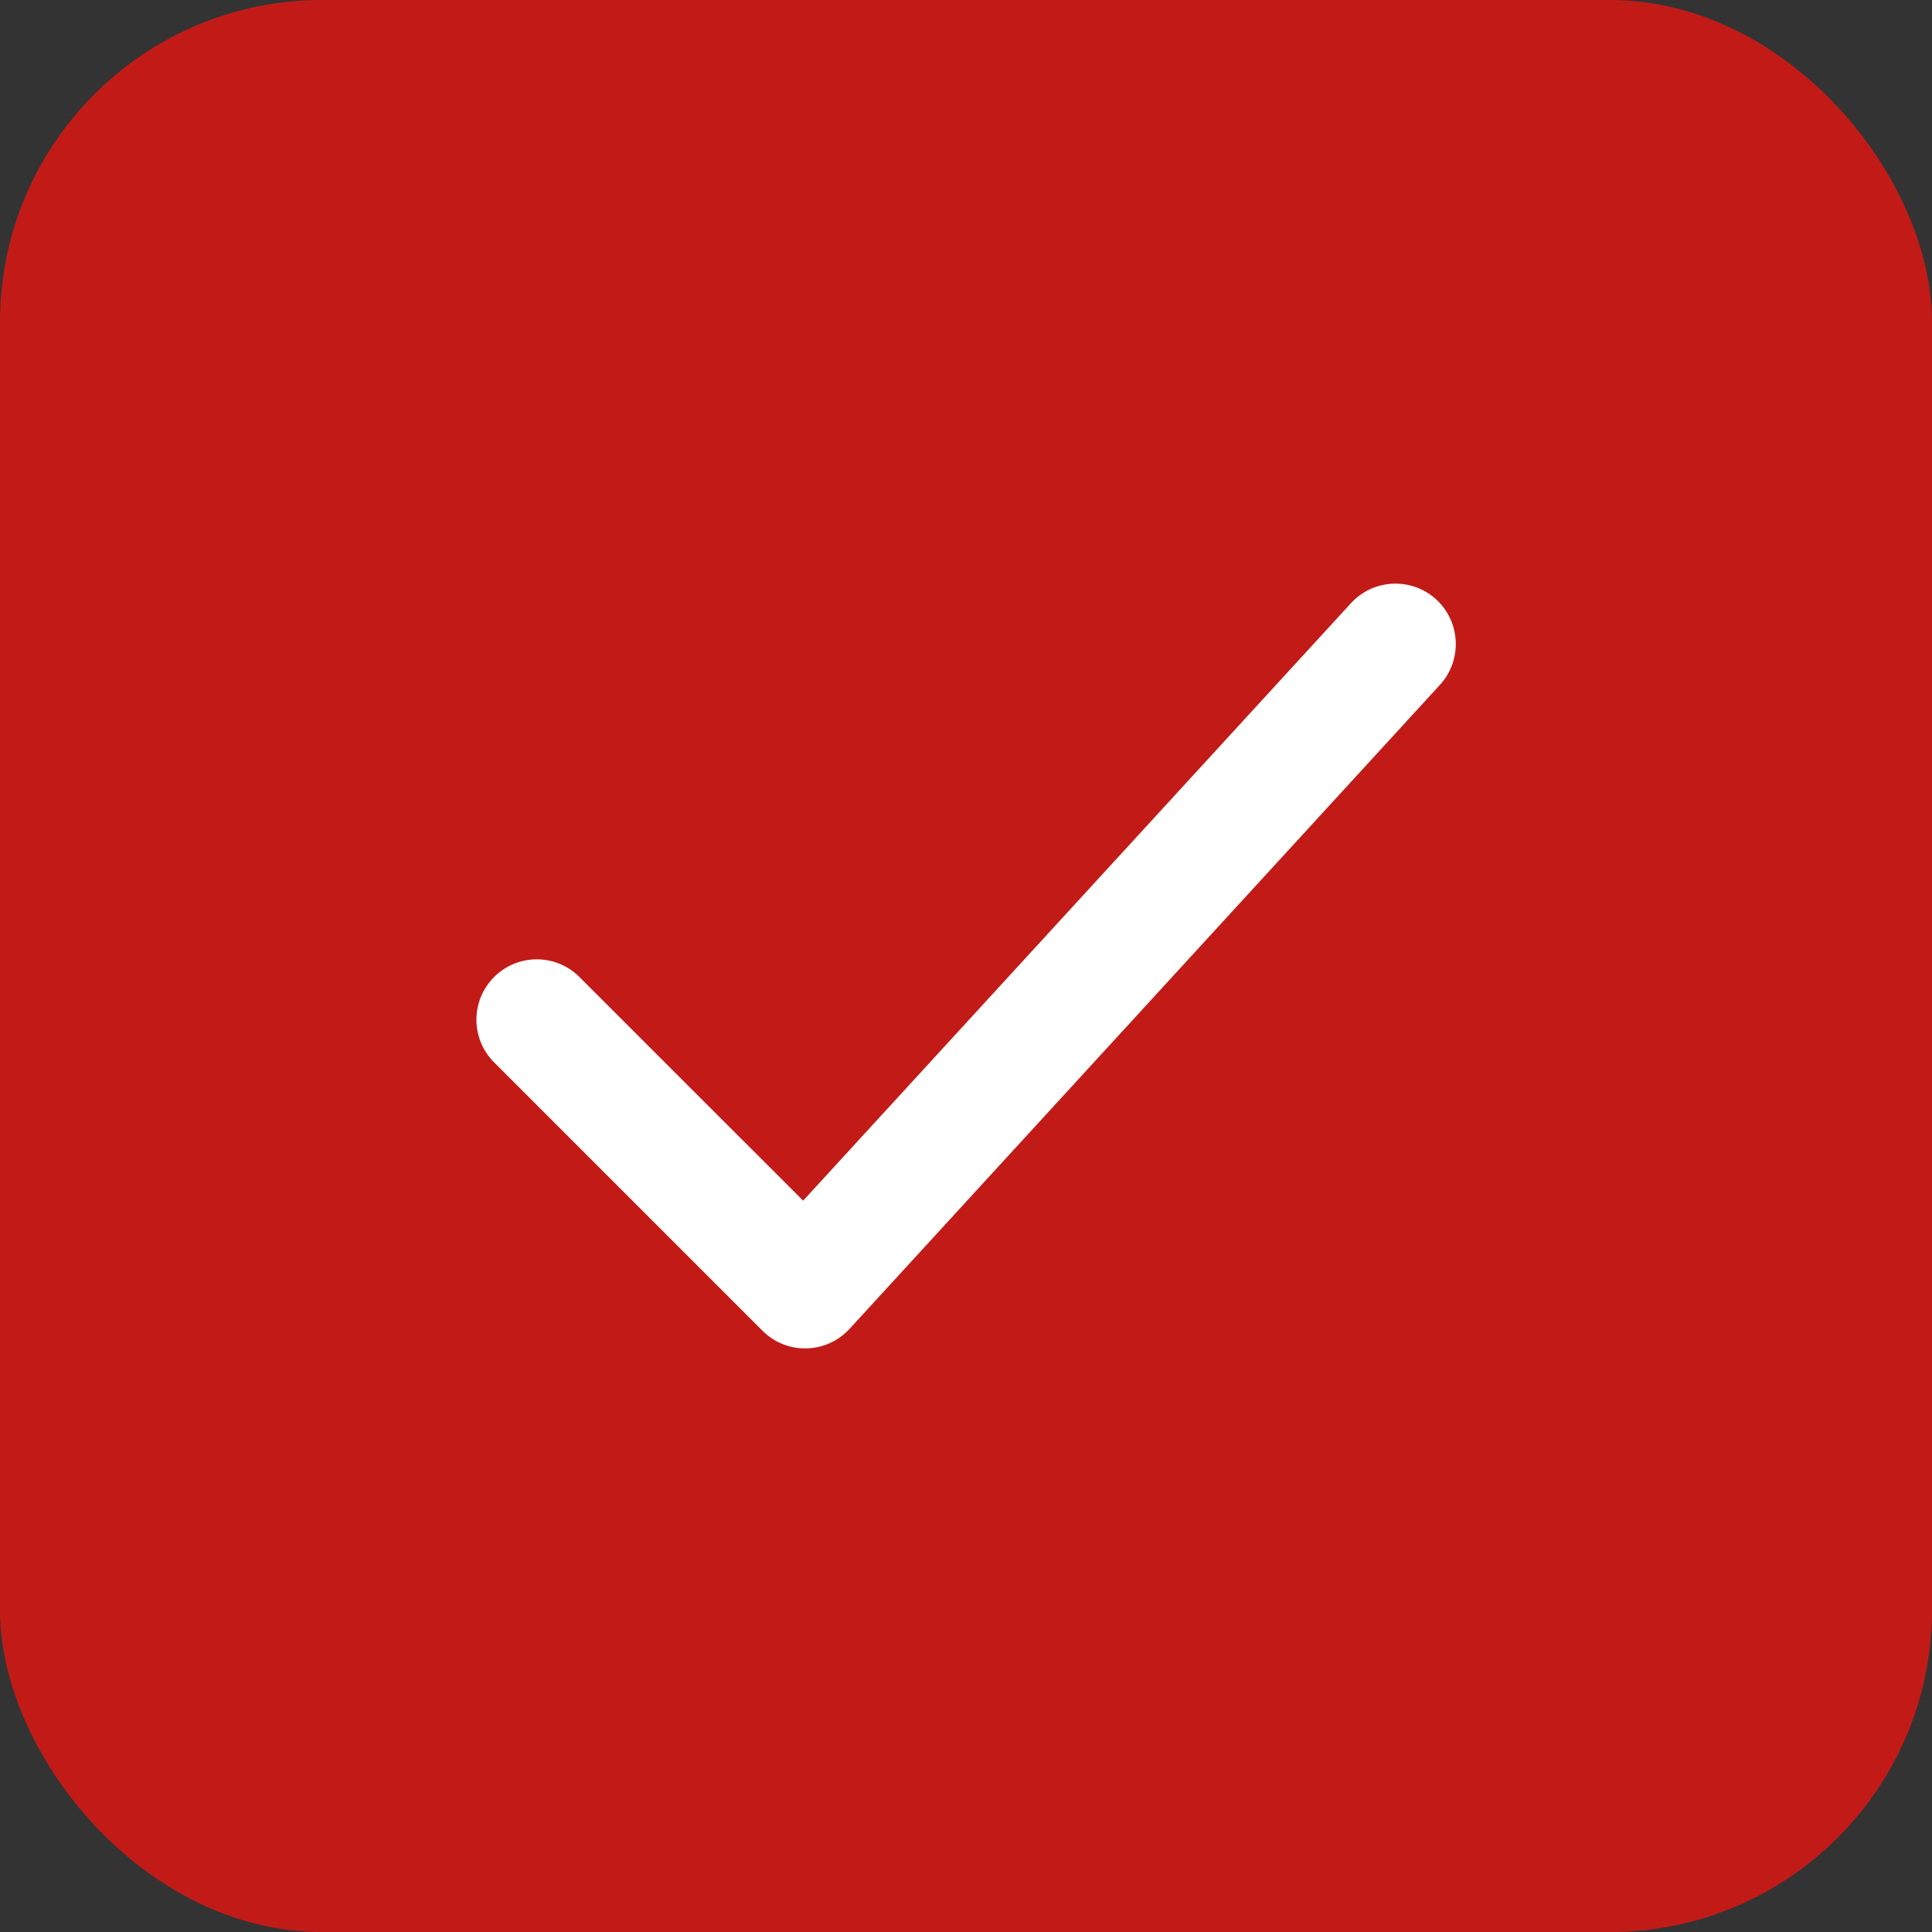
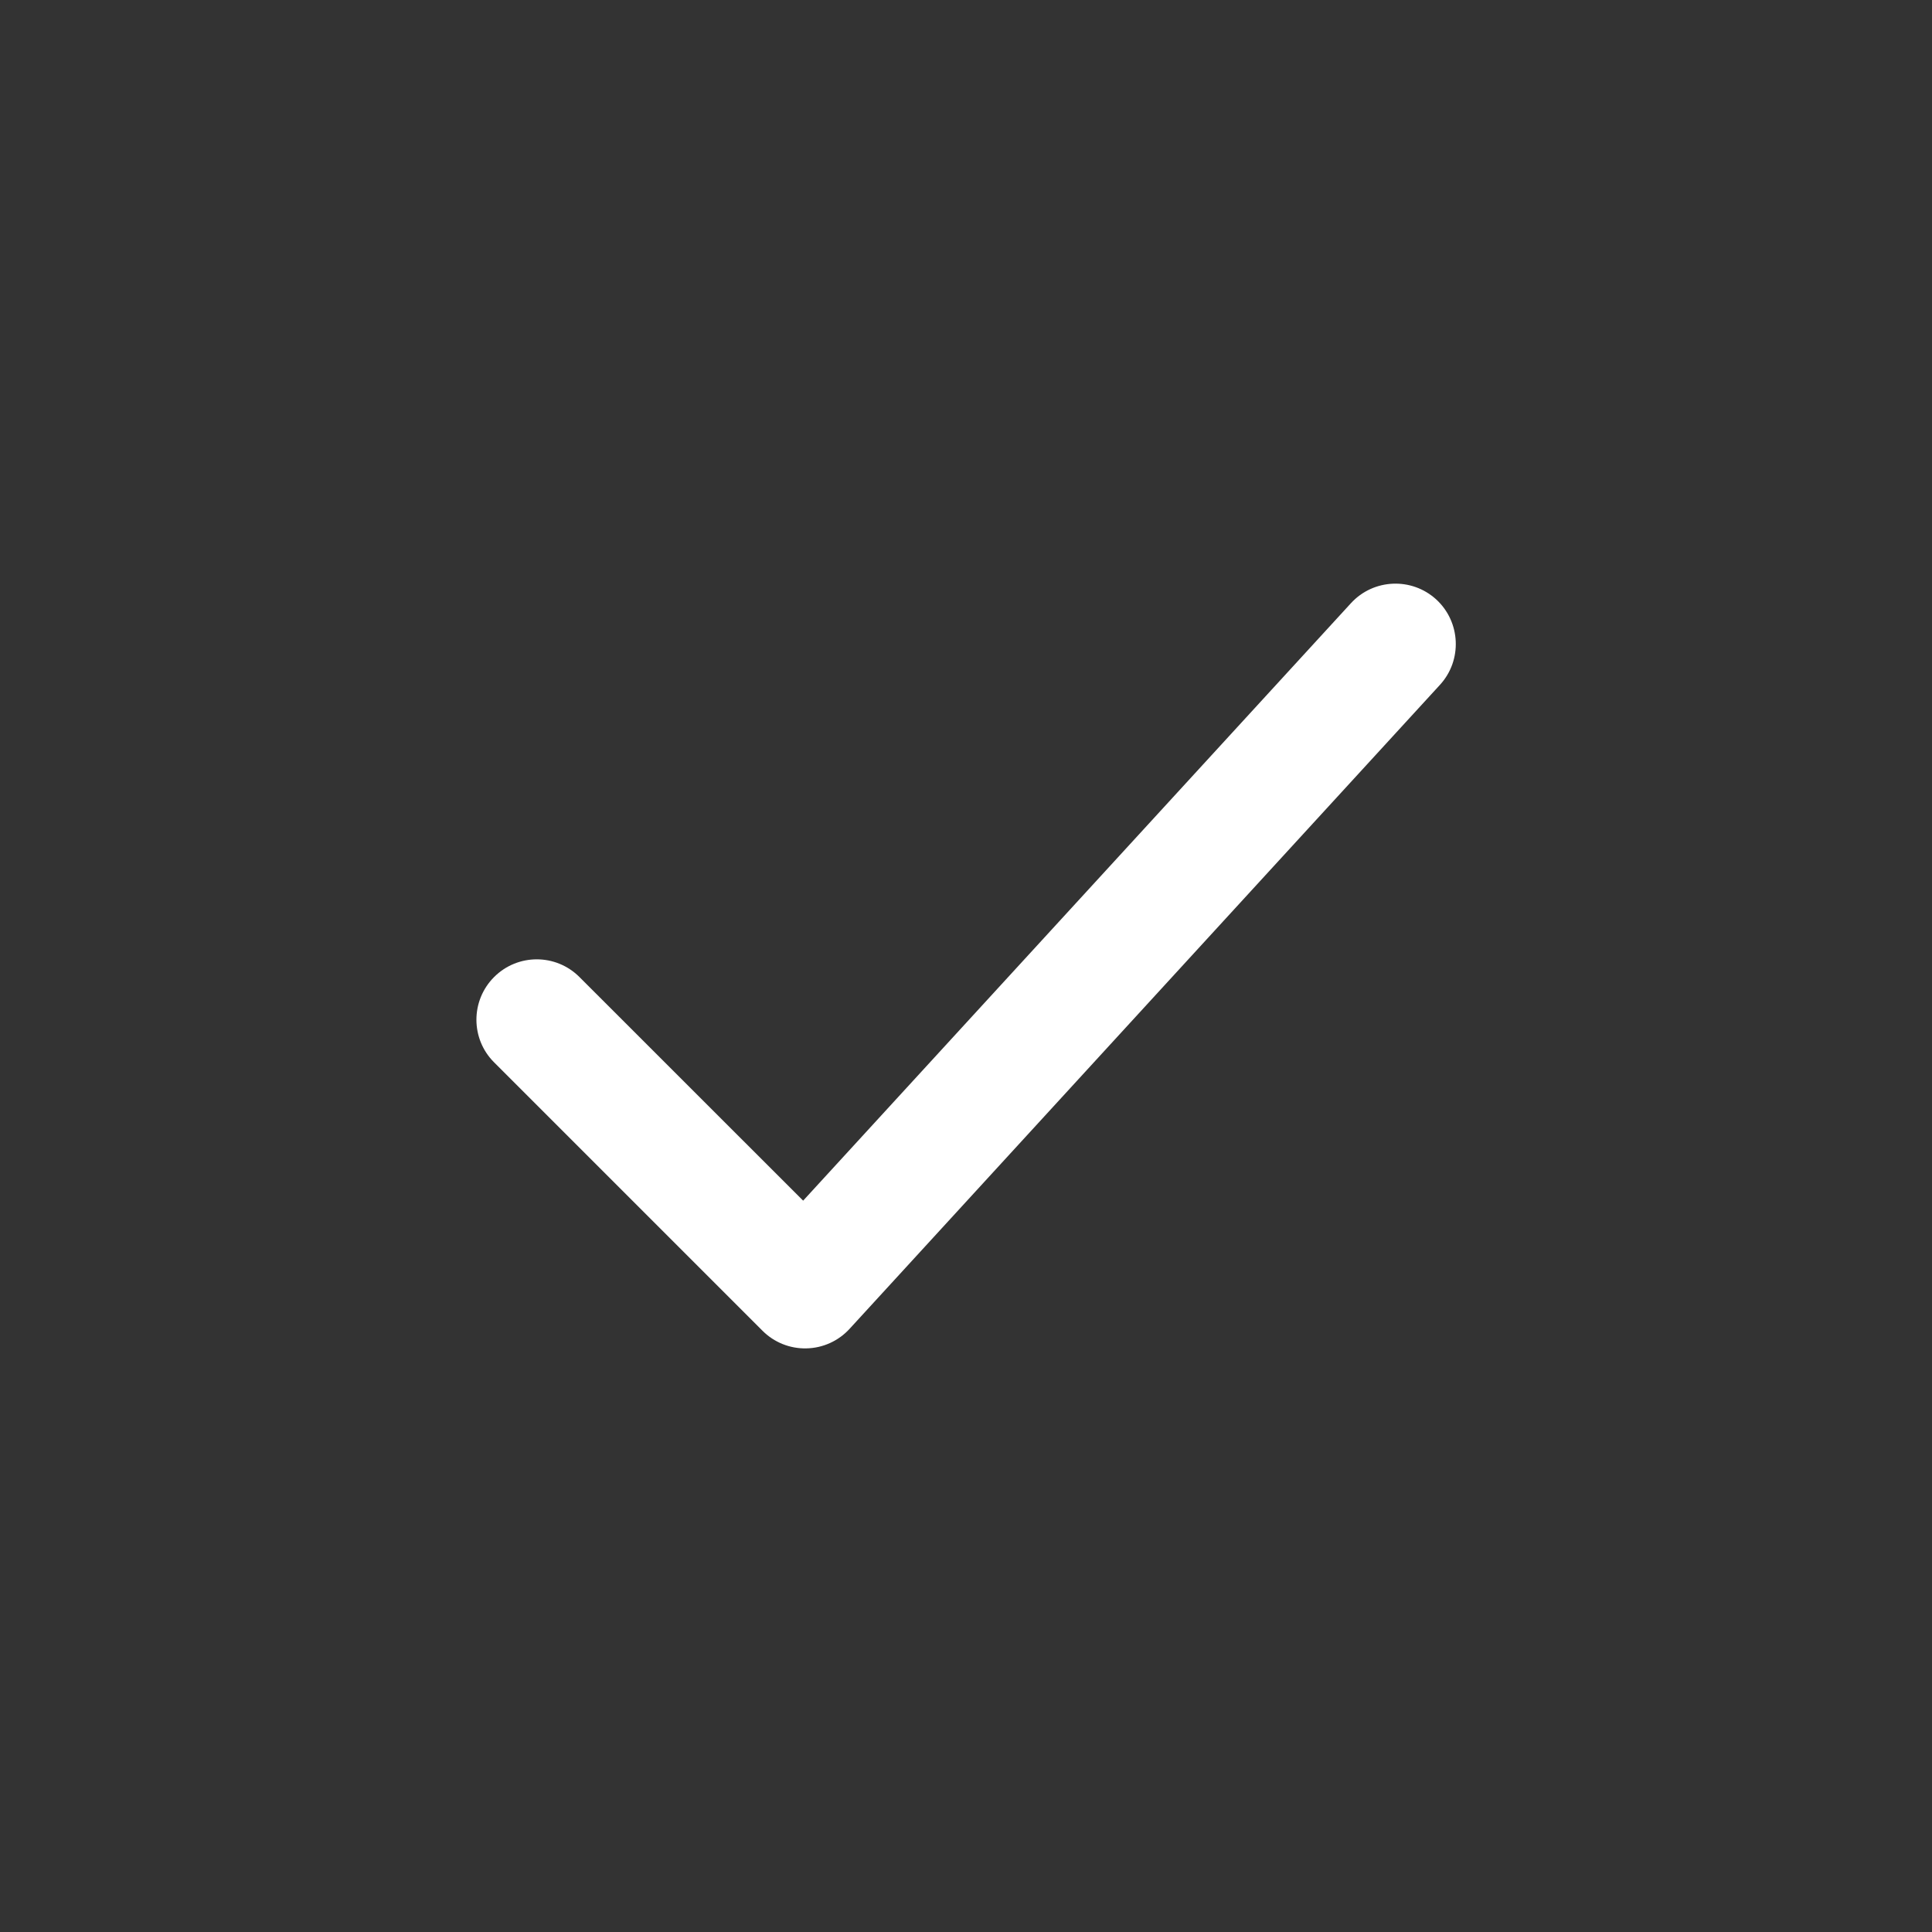
<svg xmlns="http://www.w3.org/2000/svg" width="24" height="24" viewBox="0 0 24 24" fill="none">
  <rect x="0" y="0" width="24" height="24" fill="#333333" stroke="none" />
-   <rect width="24" height="24" rx="4" fill="#C21B17" />
  <path d="M16.782 7.493C17.062 7.188 17.537 7.168 17.842 7.447C18.146 7.727 18.167 8.202 17.888 8.507L10.554 16.507C10.416 16.658 10.222 16.746 10.018 16.75C9.813 16.755 9.615 16.675 9.471 16.53L6.138 13.197C5.845 12.905 5.845 12.43 6.138 12.137C6.431 11.844 6.905 11.844 7.198 12.137L9.977 14.915L16.782 7.493Z" fill="white" />
</svg>